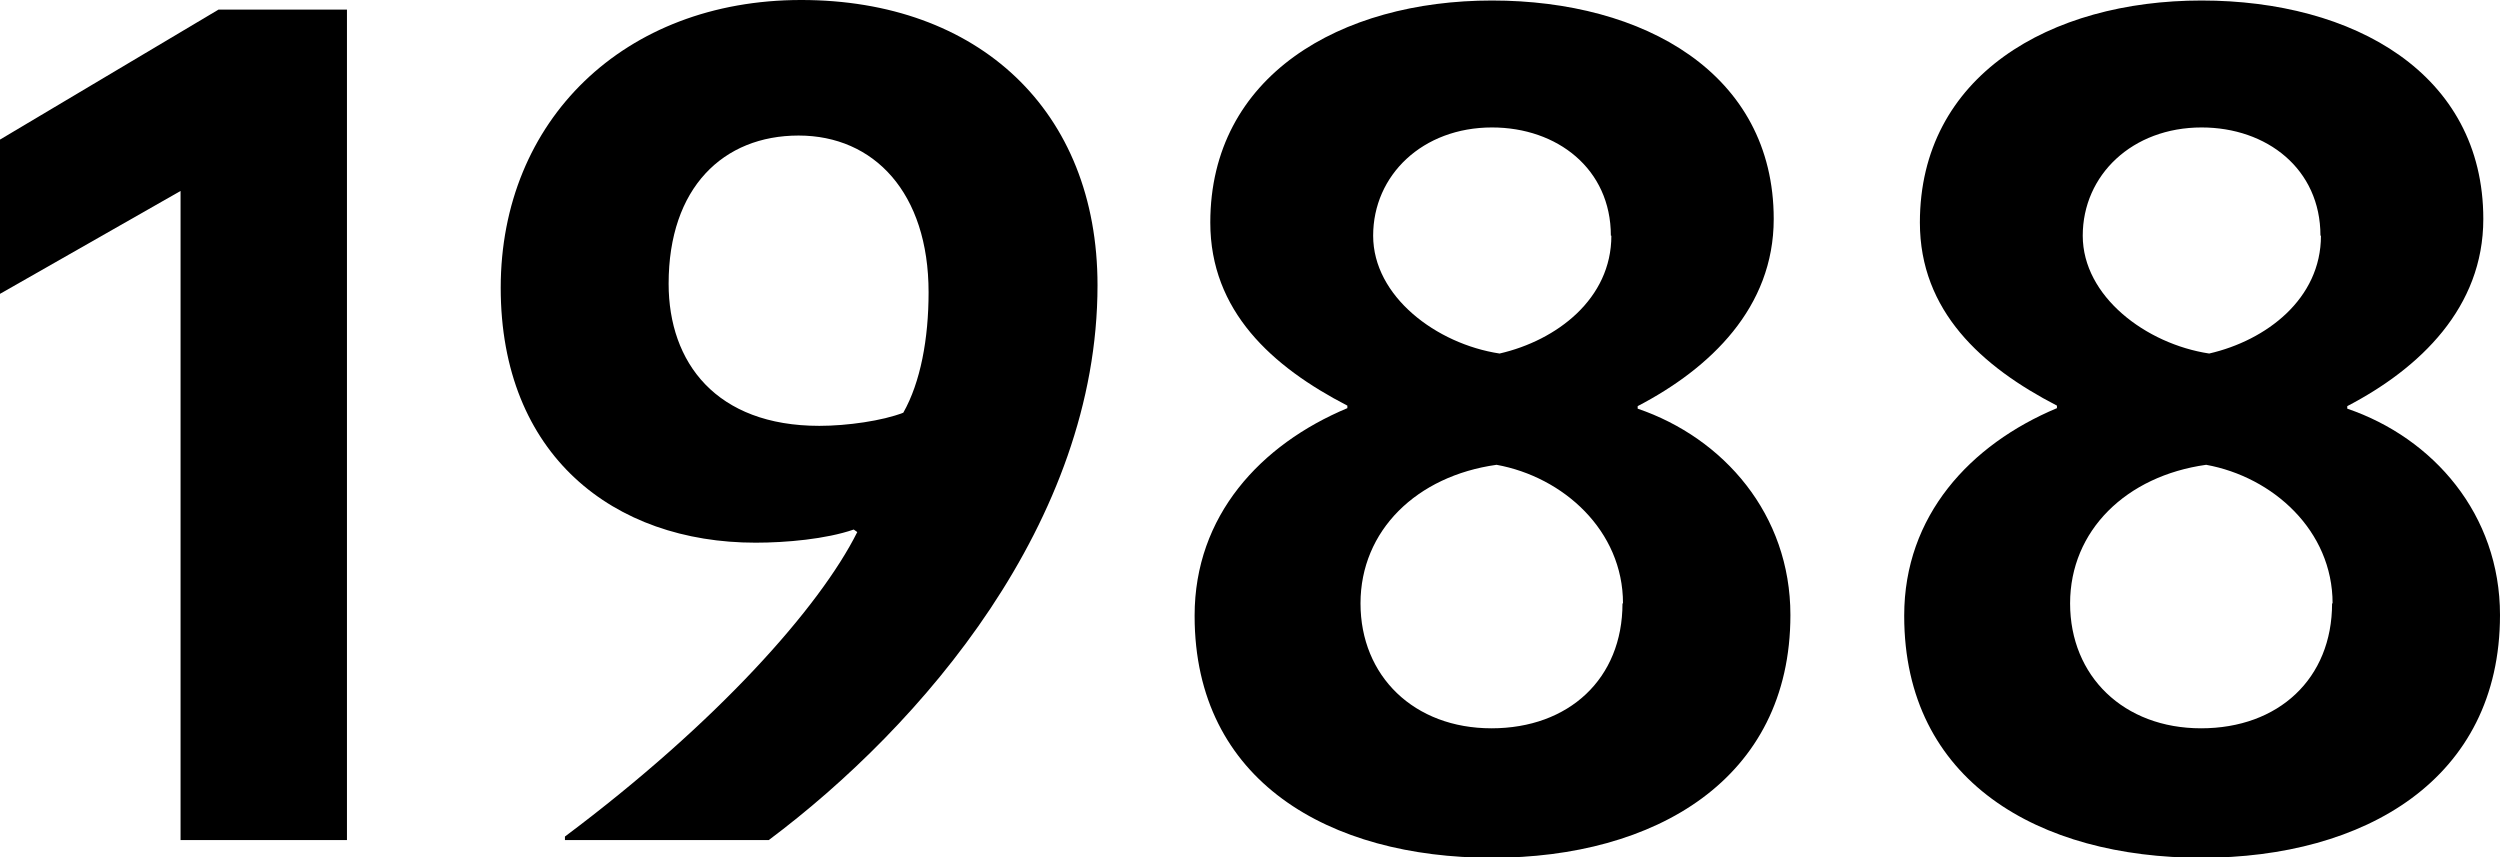
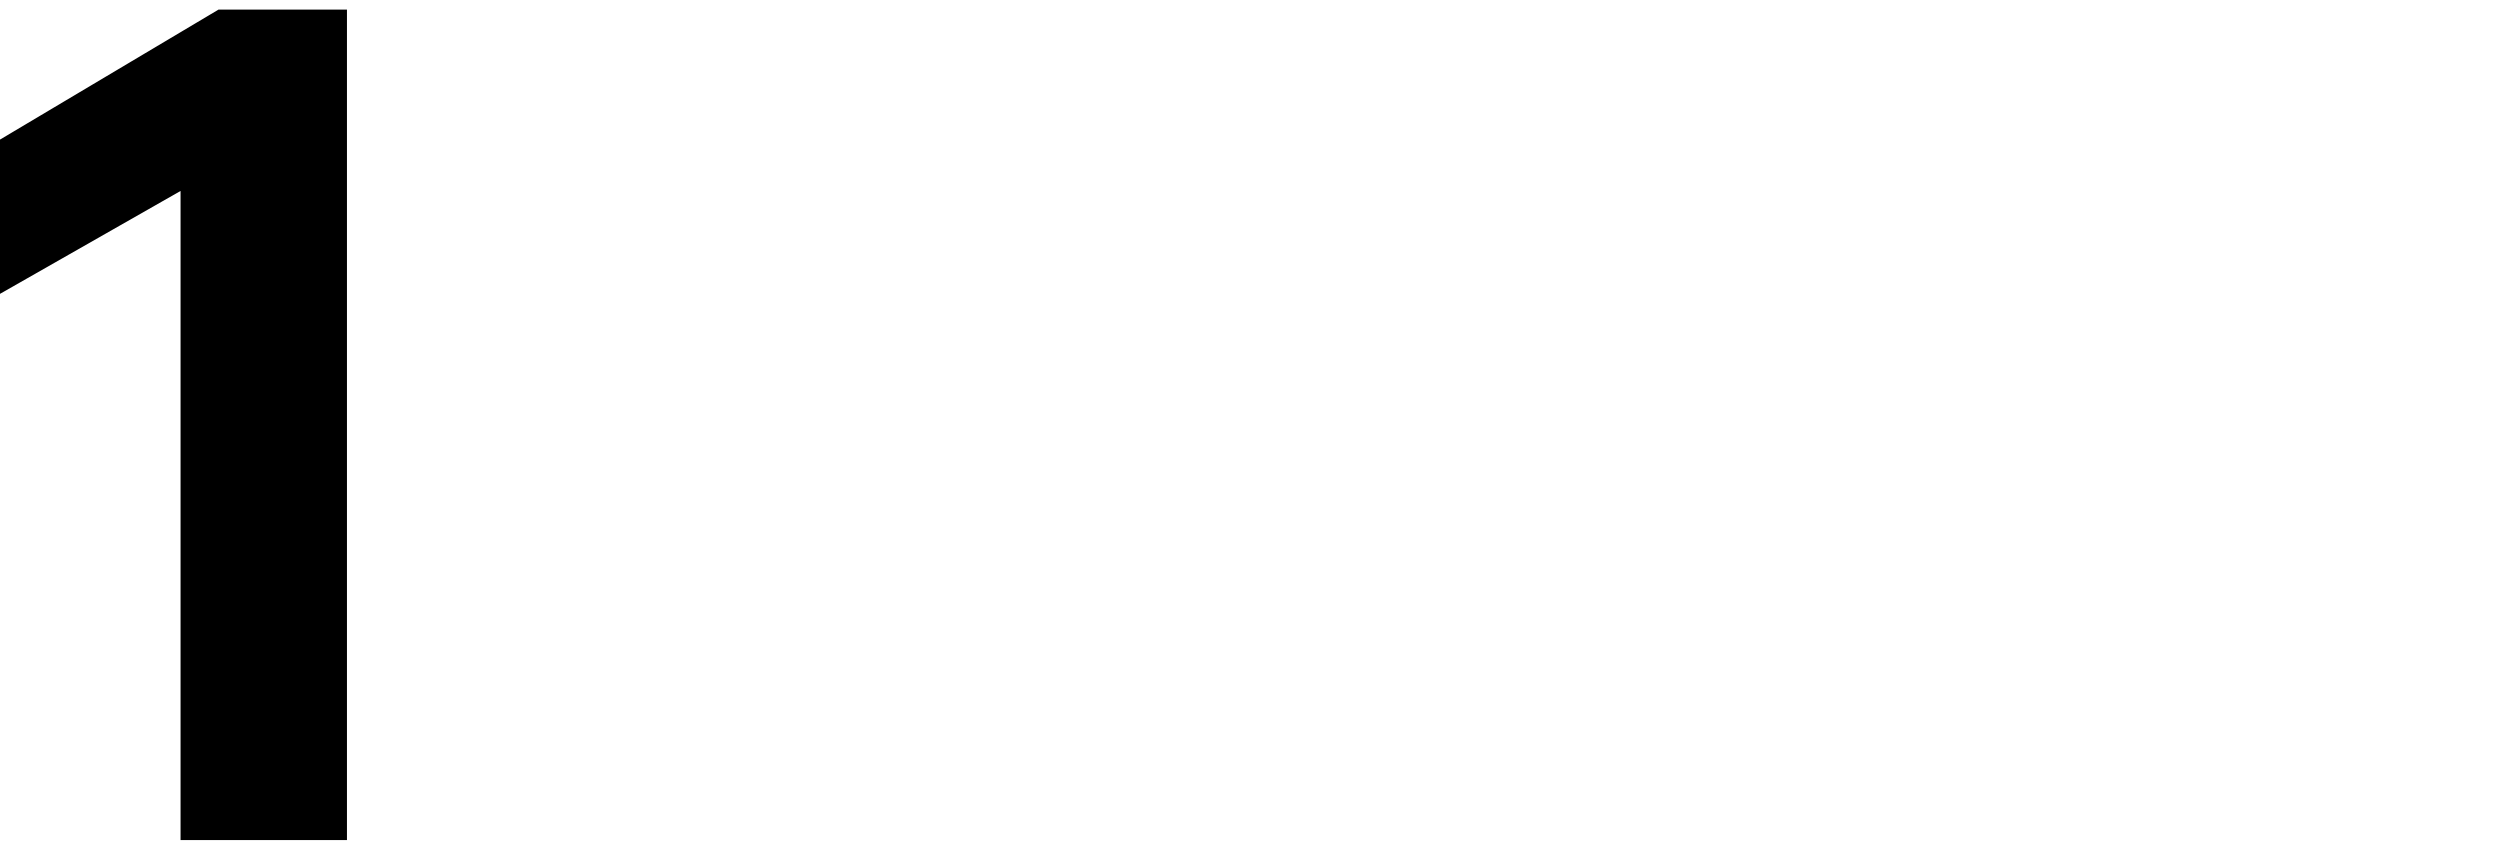
<svg xmlns="http://www.w3.org/2000/svg" viewBox="0 0 49.43 16.95">
  <path d="m3.58 3.77-3.58 2.04v-3.05l4.32-2.57h2.54v16.42h-3.29v-12.84z" />
-   <path d="m11.17 16.54c3.02-2.26 5.04-4.54 5.78-6.02l-.07-.05c-.55.19-1.34.26-1.94.26-2.81 0-5.04-1.73-5.04-5.04s2.44-5.69 5.94-5.69 5.86 2.18 5.86 5.64c0 4.68-3.48 8.71-6.5 10.97h-4.03zm6.69-8.38c.34-.6.5-1.46.5-2.38 0-1.97-1.08-3.1-2.57-3.1s-2.57 1.03-2.57 2.93c0 1.56.94 2.81 2.98 2.81.55 0 1.25-.1 1.66-.26z" />
-   <path d="m23.62 12.17c0-1.97 1.3-3.38 3.02-4.1v-.05c-1.49-.77-2.71-1.87-2.71-3.62 0-2.9 2.57-4.39 5.57-4.39s5.57 1.44 5.57 4.32c0 1.75-1.25 2.95-2.69 3.7v.05c1.7.58 3.02 2.09 3.02 4.08 0 3.26-2.69 4.8-5.9 4.8s-5.88-1.51-5.88-4.78zm8.47-.24c0-1.44-1.18-2.5-2.5-2.74-1.58.22-2.69 1.3-2.69 2.74s1.06 2.47 2.59 2.47 2.59-.98 2.59-2.47zm-.24-7.27c0-1.32-1.06-2.14-2.35-2.14-1.37 0-2.35.94-2.35 2.14s1.25 2.14 2.5 2.33c1.13-.26 2.21-1.08 2.21-2.33z" />
-   <path d="m37.65 12.17c0-1.97 1.3-3.38 3.02-4.1v-.05c-1.49-.77-2.71-1.87-2.71-3.62 0-2.9 2.57-4.39 5.57-4.39s5.57 1.44 5.57 4.32c0 1.75-1.25 2.95-2.69 3.7v.05c1.7.58 3.02 2.09 3.02 4.08 0 3.26-2.69 4.8-5.9 4.8s-5.88-1.51-5.88-4.78zm8.47-.24c0-1.44-1.18-2.5-2.5-2.74-1.58.22-2.69 1.3-2.69 2.74s1.06 2.47 2.59 2.47 2.59-.98 2.59-2.47zm-.24-7.27c0-1.32-1.06-2.14-2.35-2.14-1.37 0-2.35.94-2.35 2.14s1.25 2.14 2.5 2.33c1.13-.26 2.21-1.08 2.21-2.33z" />
</svg>